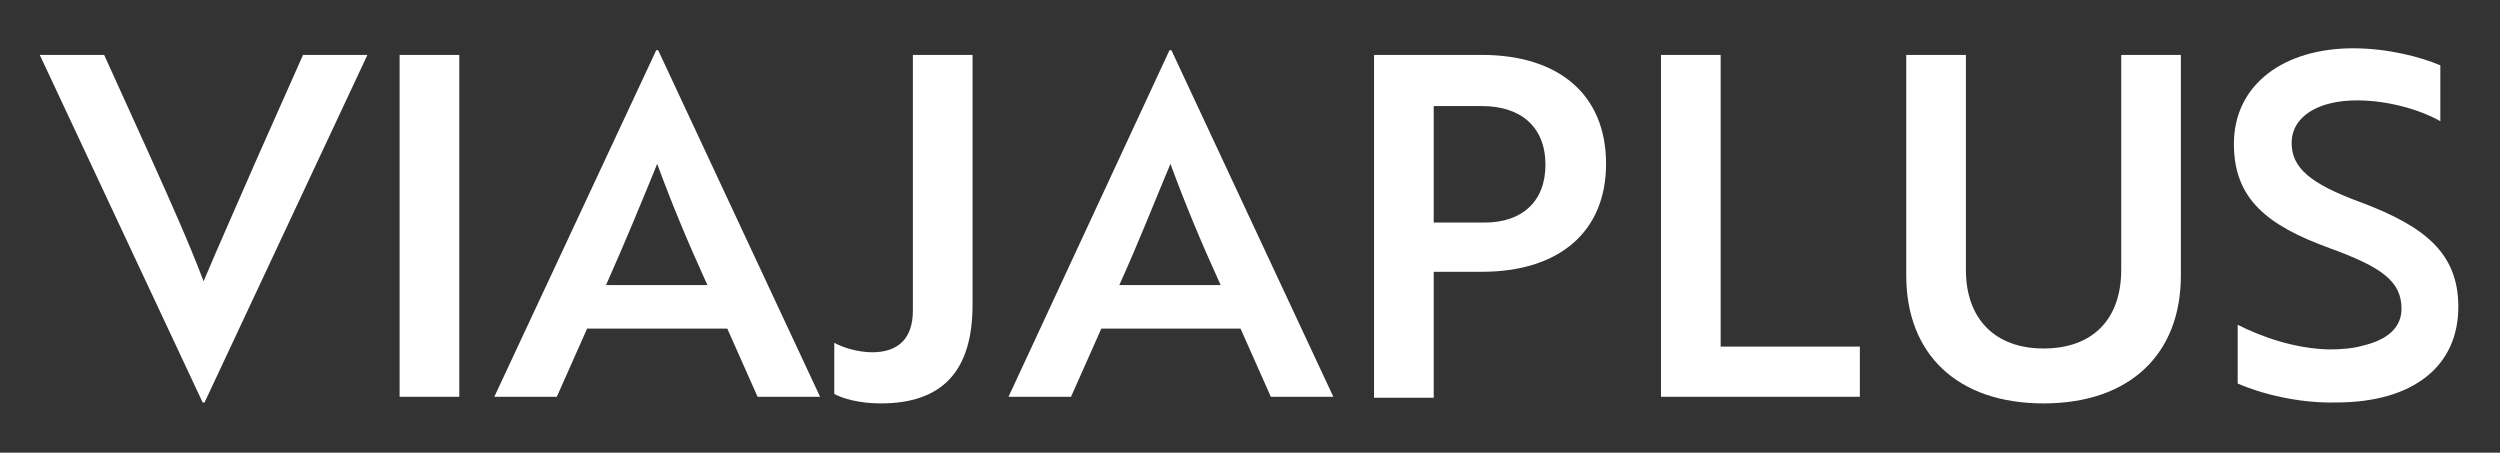
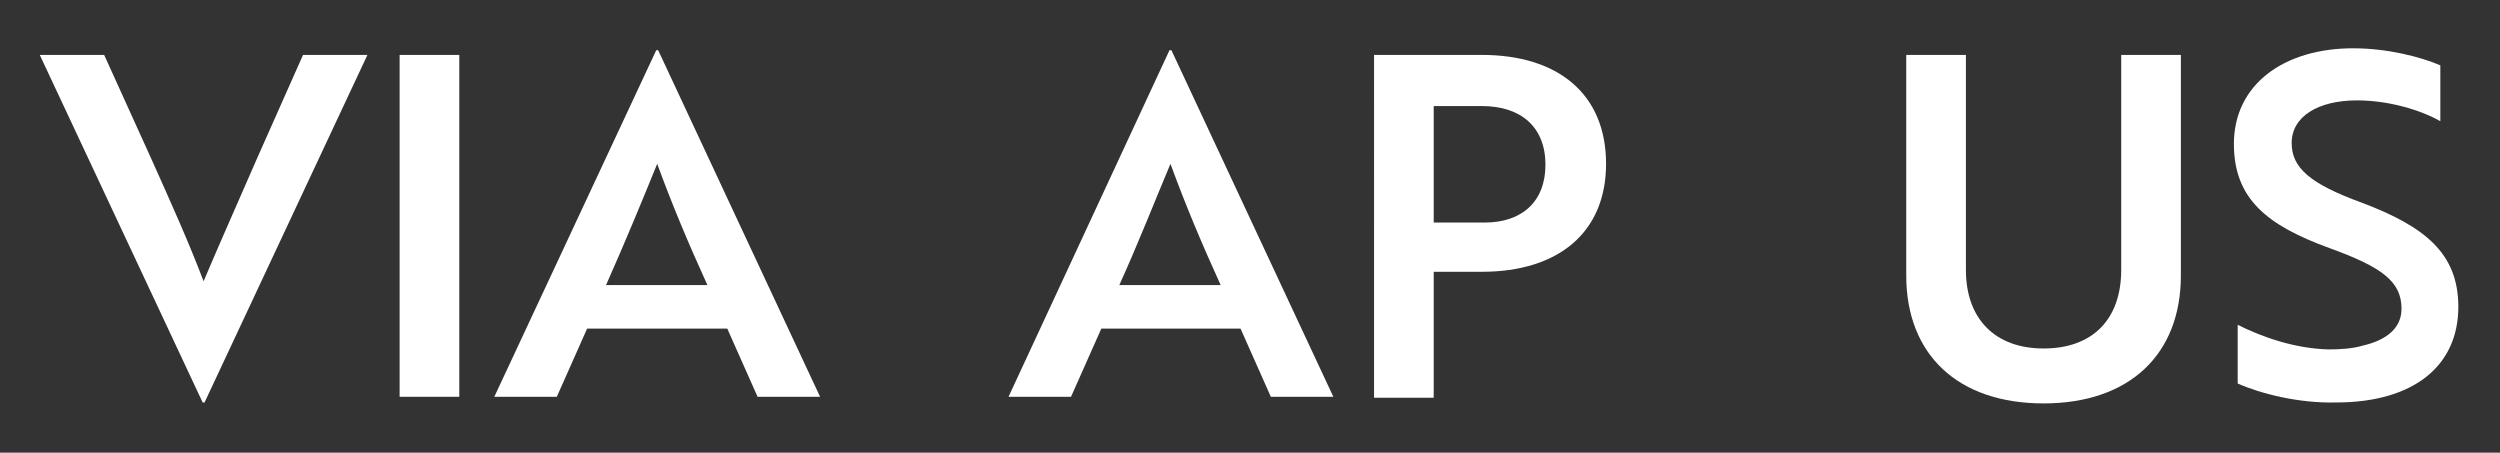
<svg xmlns="http://www.w3.org/2000/svg" version="1.1" id="Layer_1" x="0px" y="0px" viewBox="0 0 264 47.8" style="enable-background:new 0 0 264 47.8;" xml:space="preserve">
  <rect x="0" y="0" width="264" height="47.8" fill="#333333" stroke="none" />
  <style type="text/css">
	.st0{fill:#FFFFFF;}
</style>
  <g>
    <g>
      <path class="st0" d="M21.6,42.5h-0.2L4.2,5.8H11l4.9,10.8c2.2,4.9,4,8.9,5.6,13.1c1.6-3.8,3.7-8.5,5.7-13.1L32,5.8h6.8L21.6,42.5z    " />
      <path class="st0" d="M42.2,41.9V5.8h6.3v36.1H42.2z" />
      <path class="st0" d="M69.3,5.3h0.2l17.1,36.6h-6.6l-3.2-7.2H62l-3.2,7.2h-6.6L69.3,5.3z M74.7,30.1c-2.1-4.6-3.8-8.7-5.3-12.8    C67.9,21,66,25.6,64,30.1H74.7z" />
-       <path class="st0" d="M102.7,32.2c0,7-3.2,10.4-9.7,10.4c-2.2,0-4-0.5-4.9-1v-5.4c0.9,0.5,2.5,1,4,1c2.8,0,4.3-1.5,4.3-4.4V5.8h6.3    V32.2z" />
      <path class="st0" d="M123.5,5.3h0.2l17.1,36.6h-6.6l-3.2-7.2h-14.7l-3.2,7.2h-6.6L123.5,5.3z M128.9,30.1    c-2.1-4.6-3.8-8.7-5.3-12.8c-1.6,3.8-3.4,8.4-5.4,12.8H128.9z" />
      <path class="st0" d="M151.4,28.8v13.2h-6.3V5.8h11.4c8,0,13.1,4.1,13.1,11.5c0,7.3-5.1,11.4-13.1,11.4H151.4z M151.4,11.2v12.3    h5.4c3.9,0,6.4-2.2,6.4-6.1c0-4-2.6-6.2-6.7-6.2H151.4z" />
-       <path class="st0" d="M175.4,41.9V5.8h6.3v30.8h14.7v5.3H175.4z" />
      <path class="st0" d="M230.3,29.1c0,8.3-5.4,13.5-14.5,13.5c-9.1,0-14.5-5.2-14.5-13.5V5.8h6.3v22.7c0,5.2,3.1,8.3,8.2,8.3    c5.2,0,8.2-3.1,8.2-8.3V5.8h6.3V29.1z" />
      <path class="st0" d="M236.3,40.5v-6.2c2.6,1.3,6,2.5,9.6,2.6c1.3,0,2.6-0.1,3.6-0.4c2.6-0.6,4.1-1.9,4.1-3.9    c0-2.9-2.1-4.4-7.6-6.4c-6.6-2.4-10.1-5.2-10.1-11c0-6.3,5.3-10.1,12.6-10.1c3.6,0,7.1,0.9,9.2,1.8v5.9c-2.1-1.2-5.5-2.2-8.8-2.2    c-4.1,0-6.9,1.7-6.9,4.5c0,2.6,1.9,4.3,7.4,6.3c6.6,2.5,10.2,5.3,10.2,11c0,6.3-4.8,10.1-12.9,10.1    C242.8,42.6,238.8,41.6,236.3,40.5z" />
    </g>
  </g>
</svg>